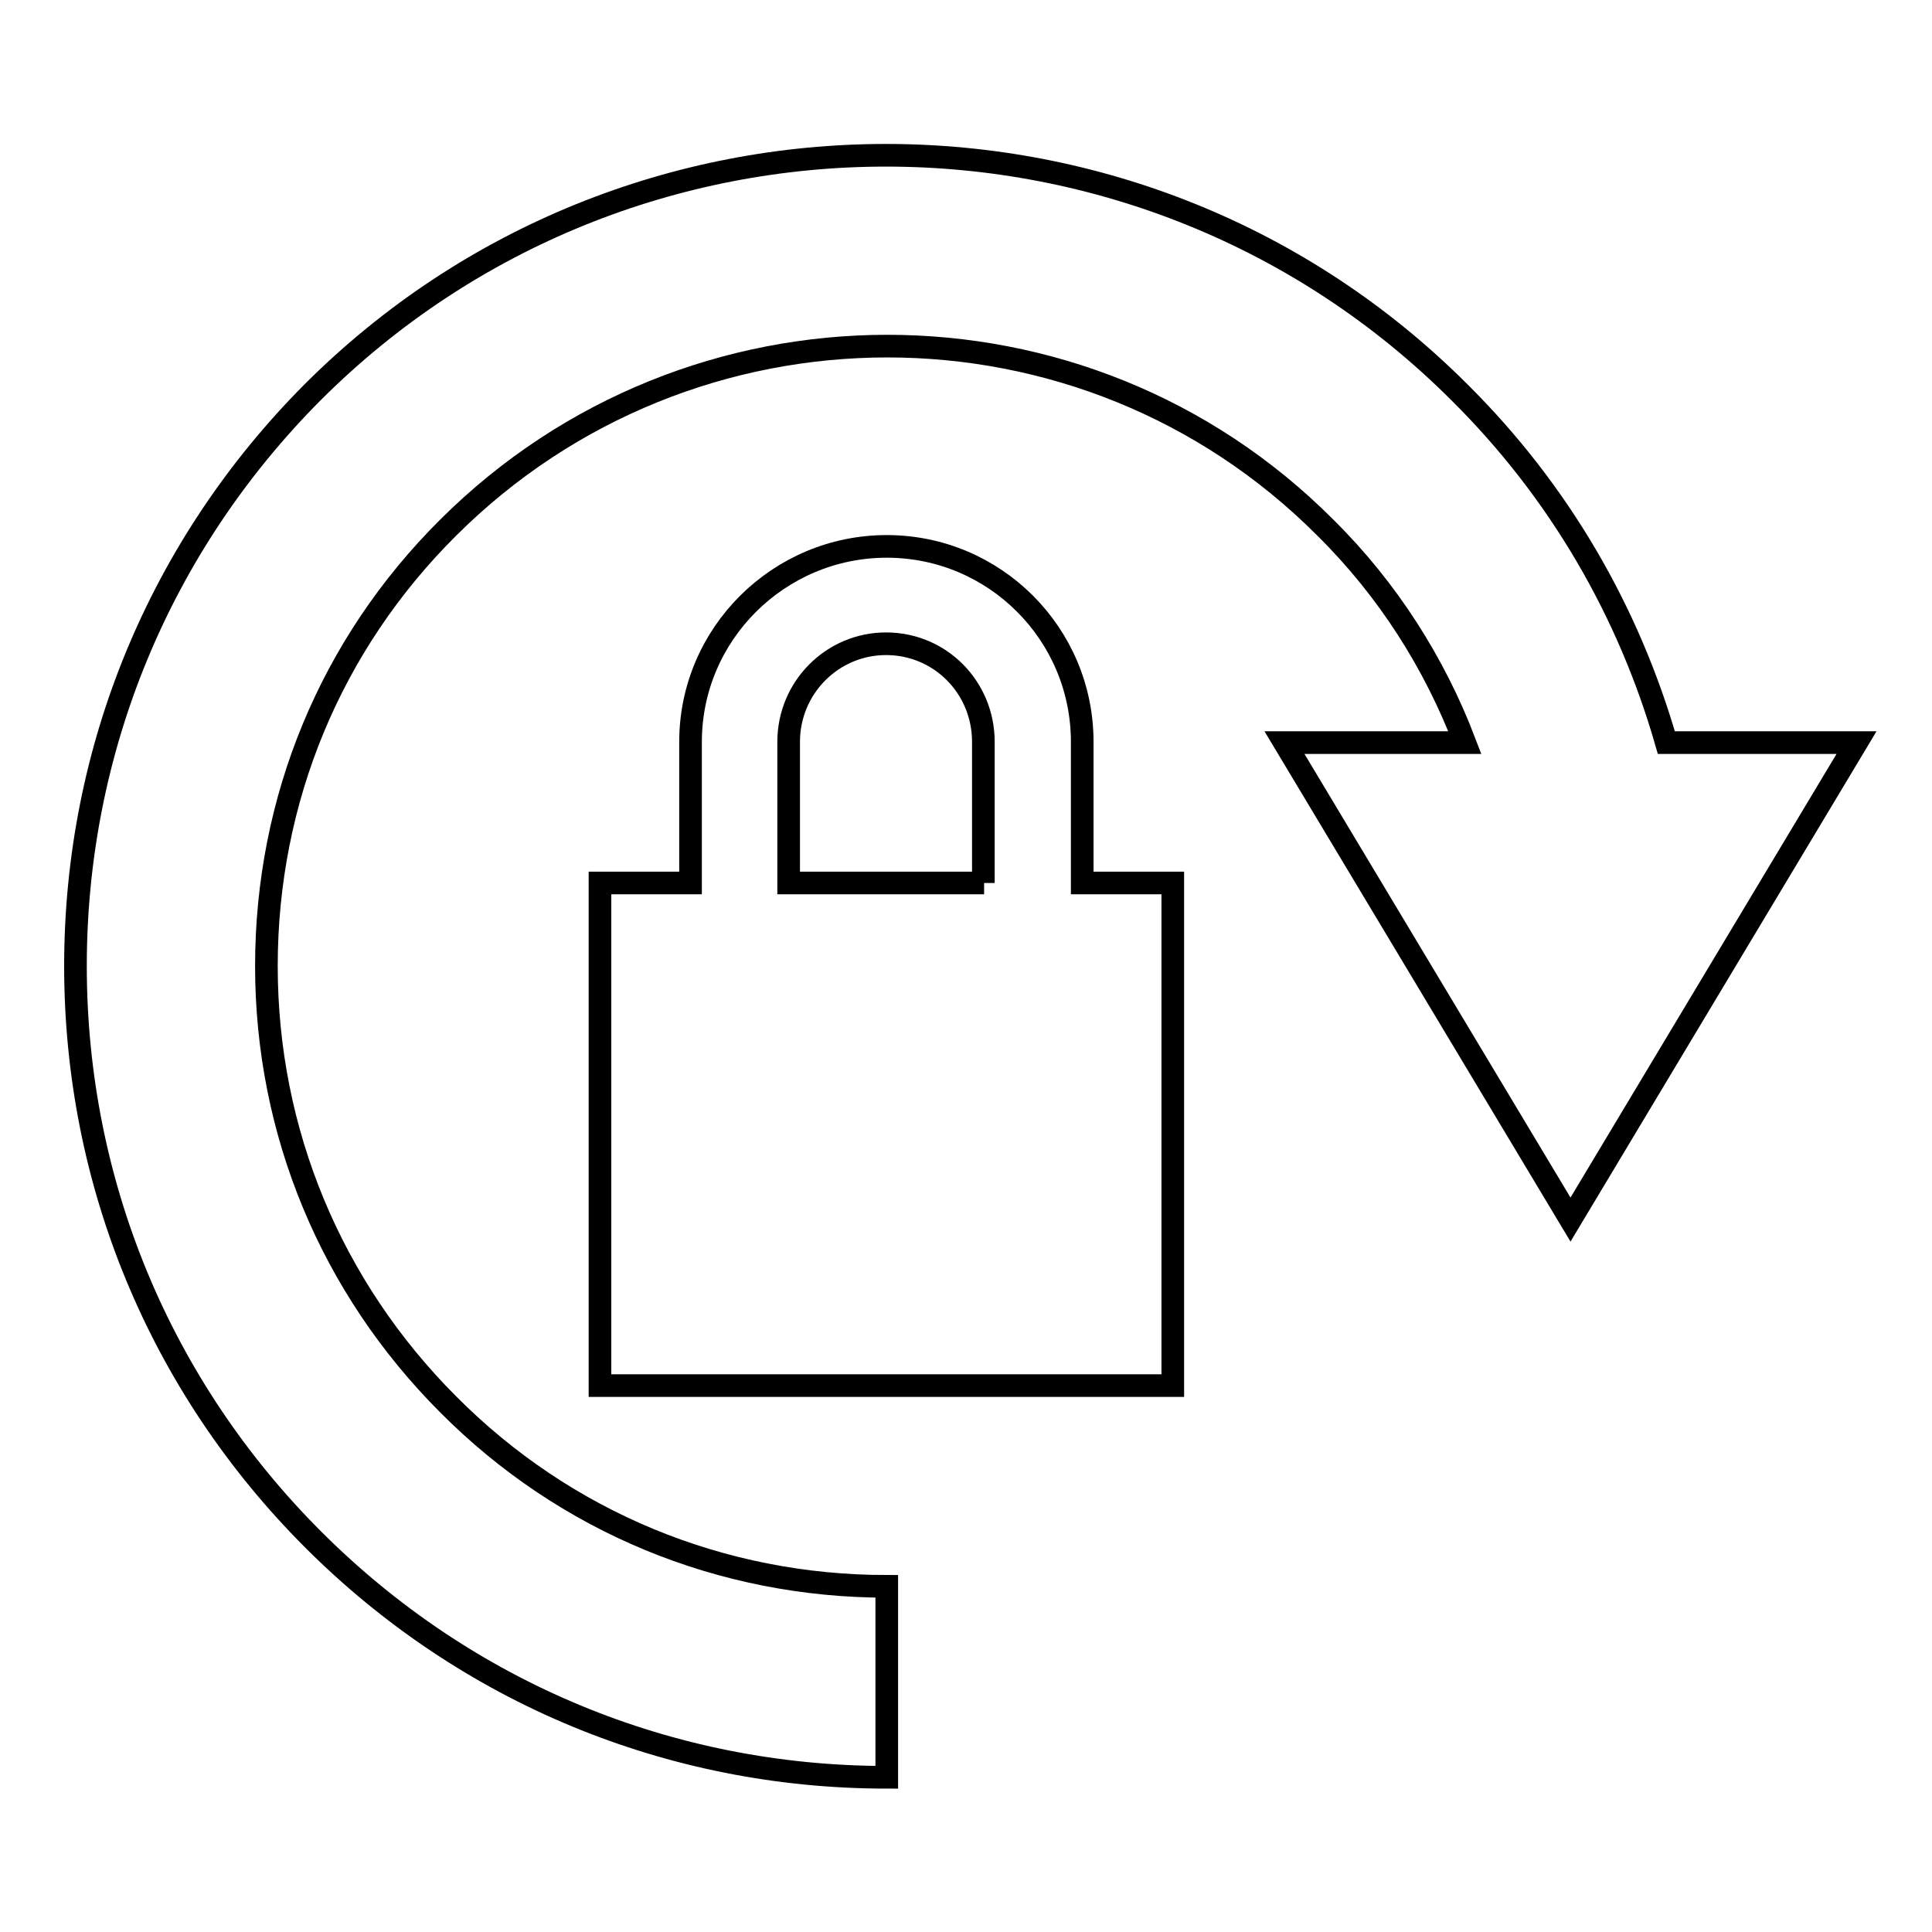
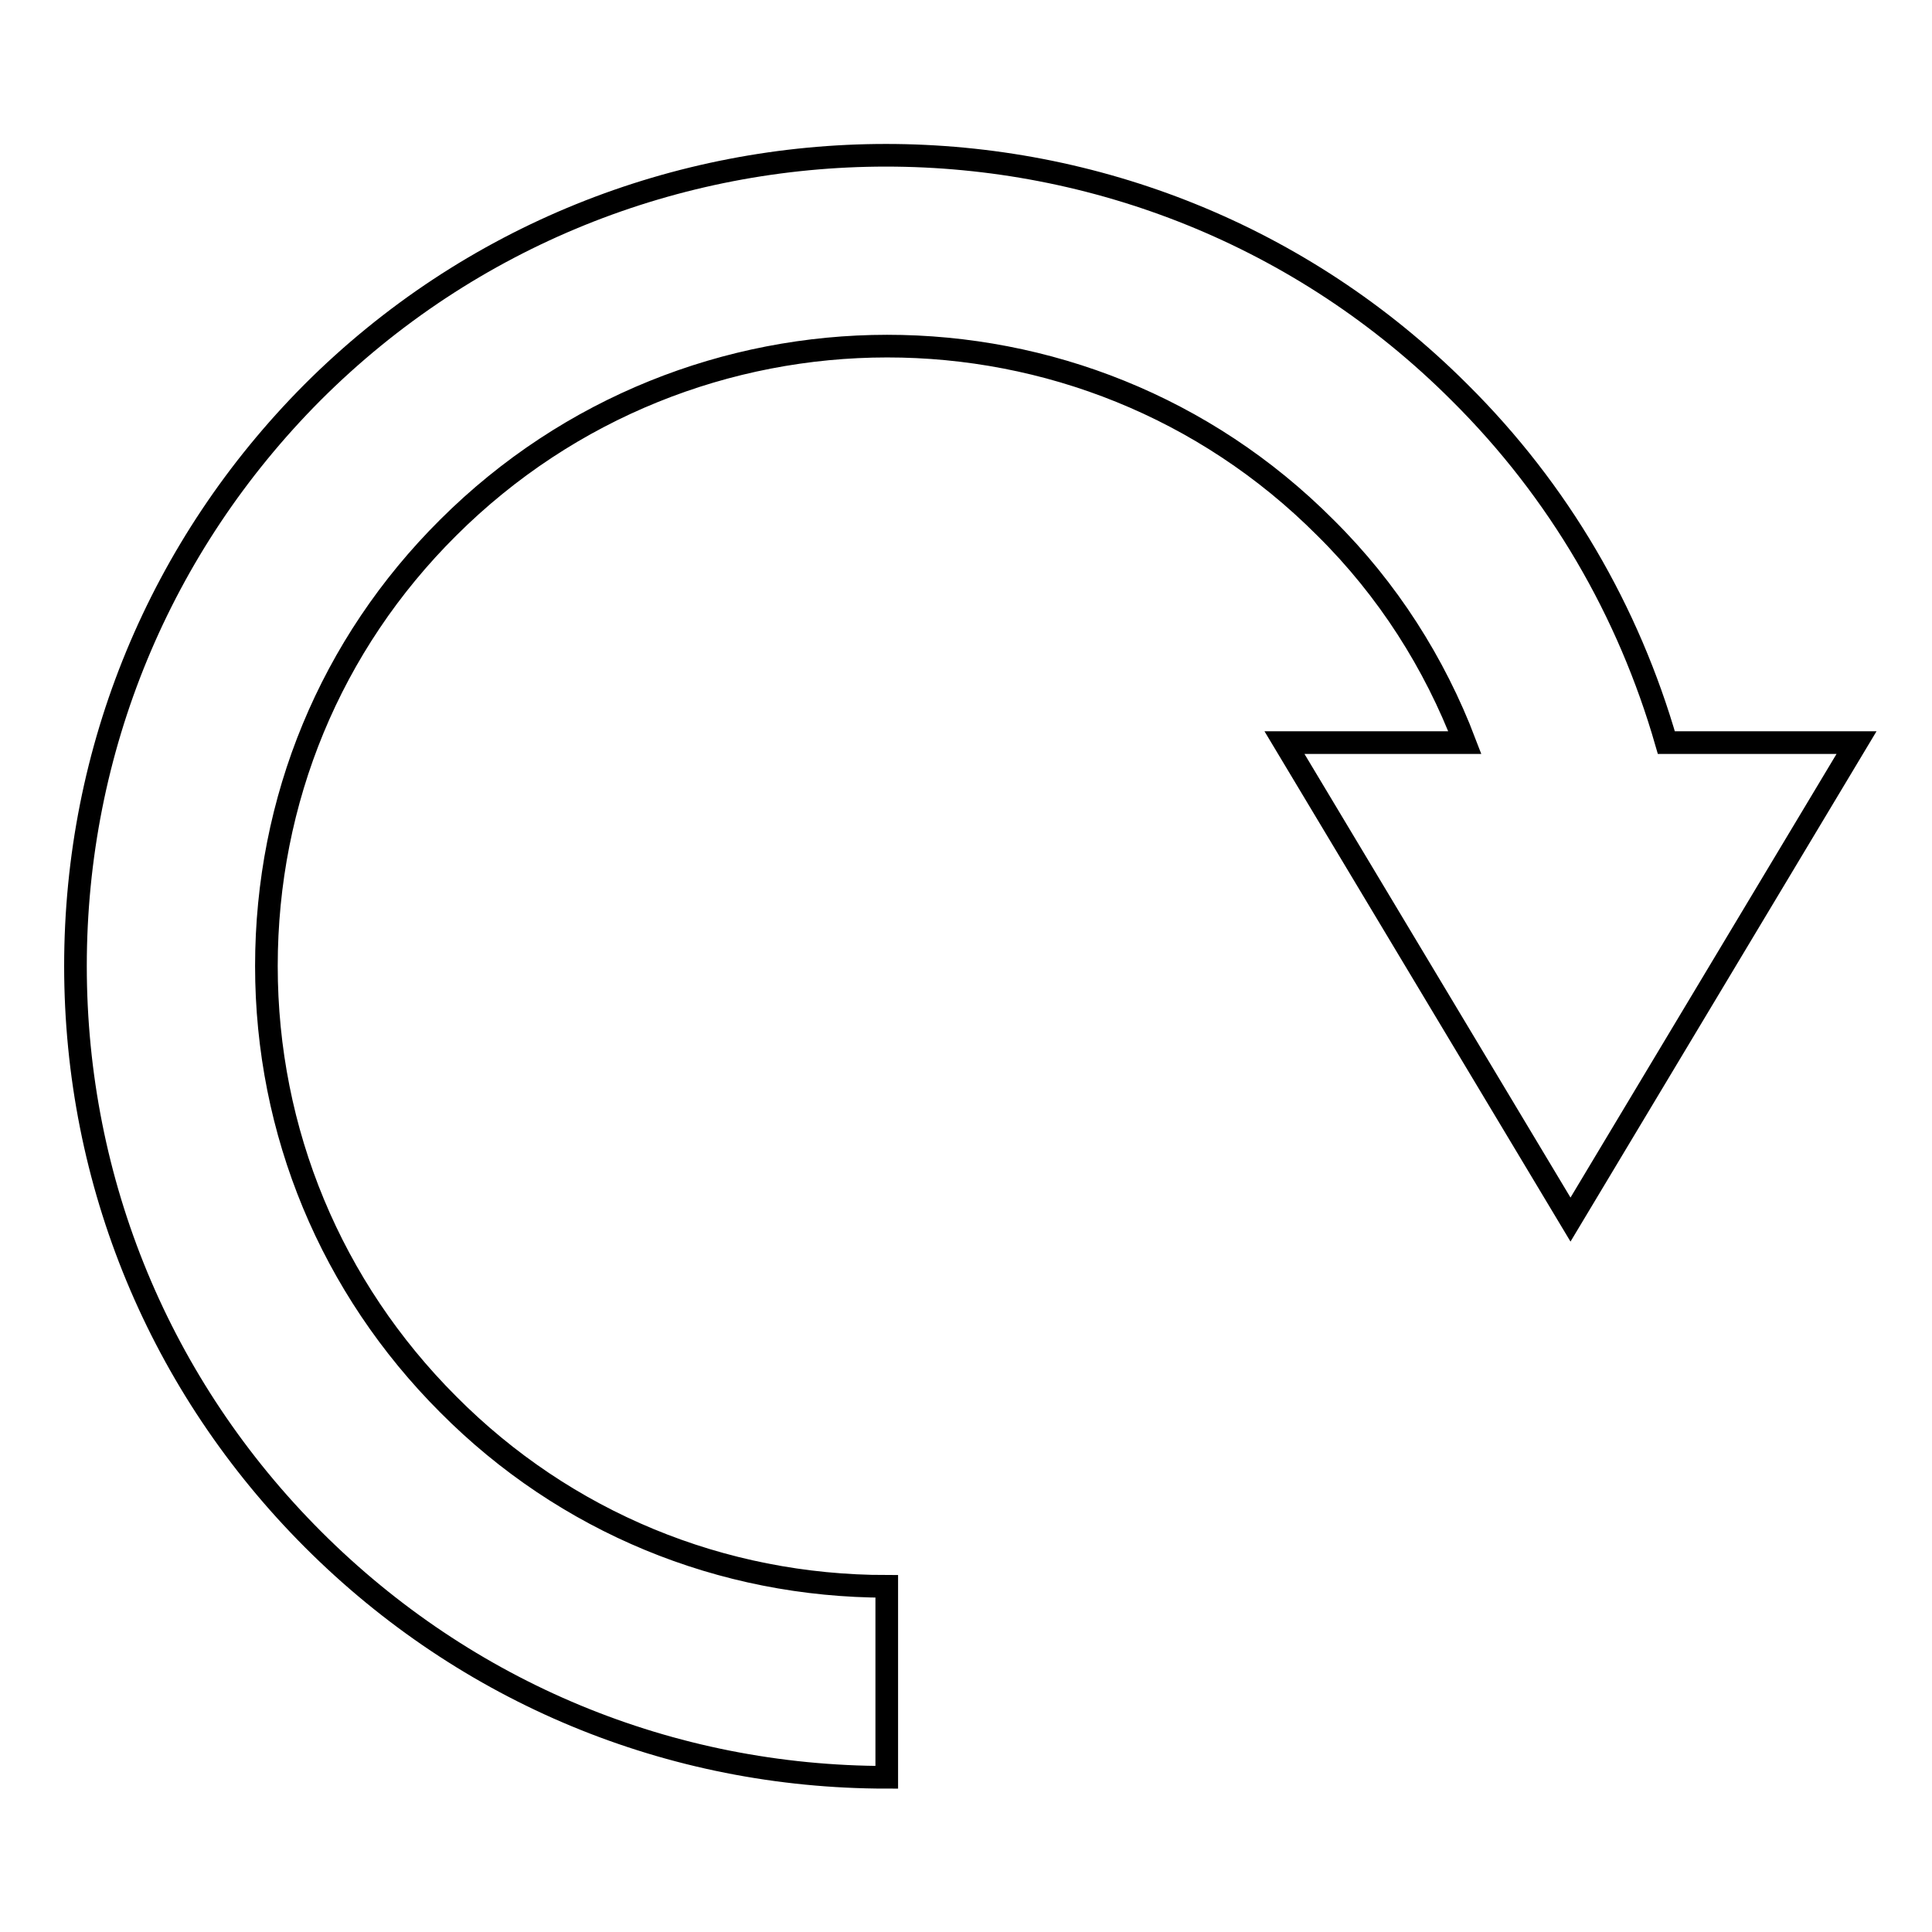
<svg xmlns="http://www.w3.org/2000/svg" version="1.1" x="0px" y="0px" viewBox="0 0 256 256" enable-background="new 0 0 256 256" xml:space="preserve">
  <g>
    <g>
      <g>
        <g>
          <path stroke-width="3" fill-opacity="0" stroke="#000000" d="M220.8,98.4C215.8,81,206.6,65.1,193.4,52c-41.9-41.9-110.1-41.9-152,0C21.2,72.3,10,99.3,10,128c0,28.7,11.2,55.7,31.5,76c20.3,20.3,47.3,31.5,76,31.5v-25.3c-21.9,0-42.6-8.5-58.1-24.1c-15.5-15.5-24.1-36.1-24.1-58.1c0-22,8.5-42.6,24.1-58.1c32.1-32,84.2-32.1,116.2,0c8.3,8.2,14.5,18,18.5,28.5h-23.9l37.9,63.2L246,98.4H220.8L220.8,98.4L220.8,98.4z" />
-           <path stroke-width="3" fill-opacity="0" stroke="#000000" d="M143.4,98.3c0-14.3-11.6-25.9-25.9-25.9S91.5,84,91.5,98.3V117h-12v66.6h75.9V117h-12V98.3L143.4,98.3z M130.4,117h-25.9V98.3c0-7.2,5.8-13,12.9-13c7.2,0,12.9,5.8,12.9,13V117L130.4,117z" />
        </g>
      </g>
      <g />
      <g />
      <g />
      <g />
      <g />
      <g />
      <g />
      <g />
      <g />
      <g />
      <g />
      <g />
      <g />
      <g />
      <g />
    </g>
  </g>
</svg>